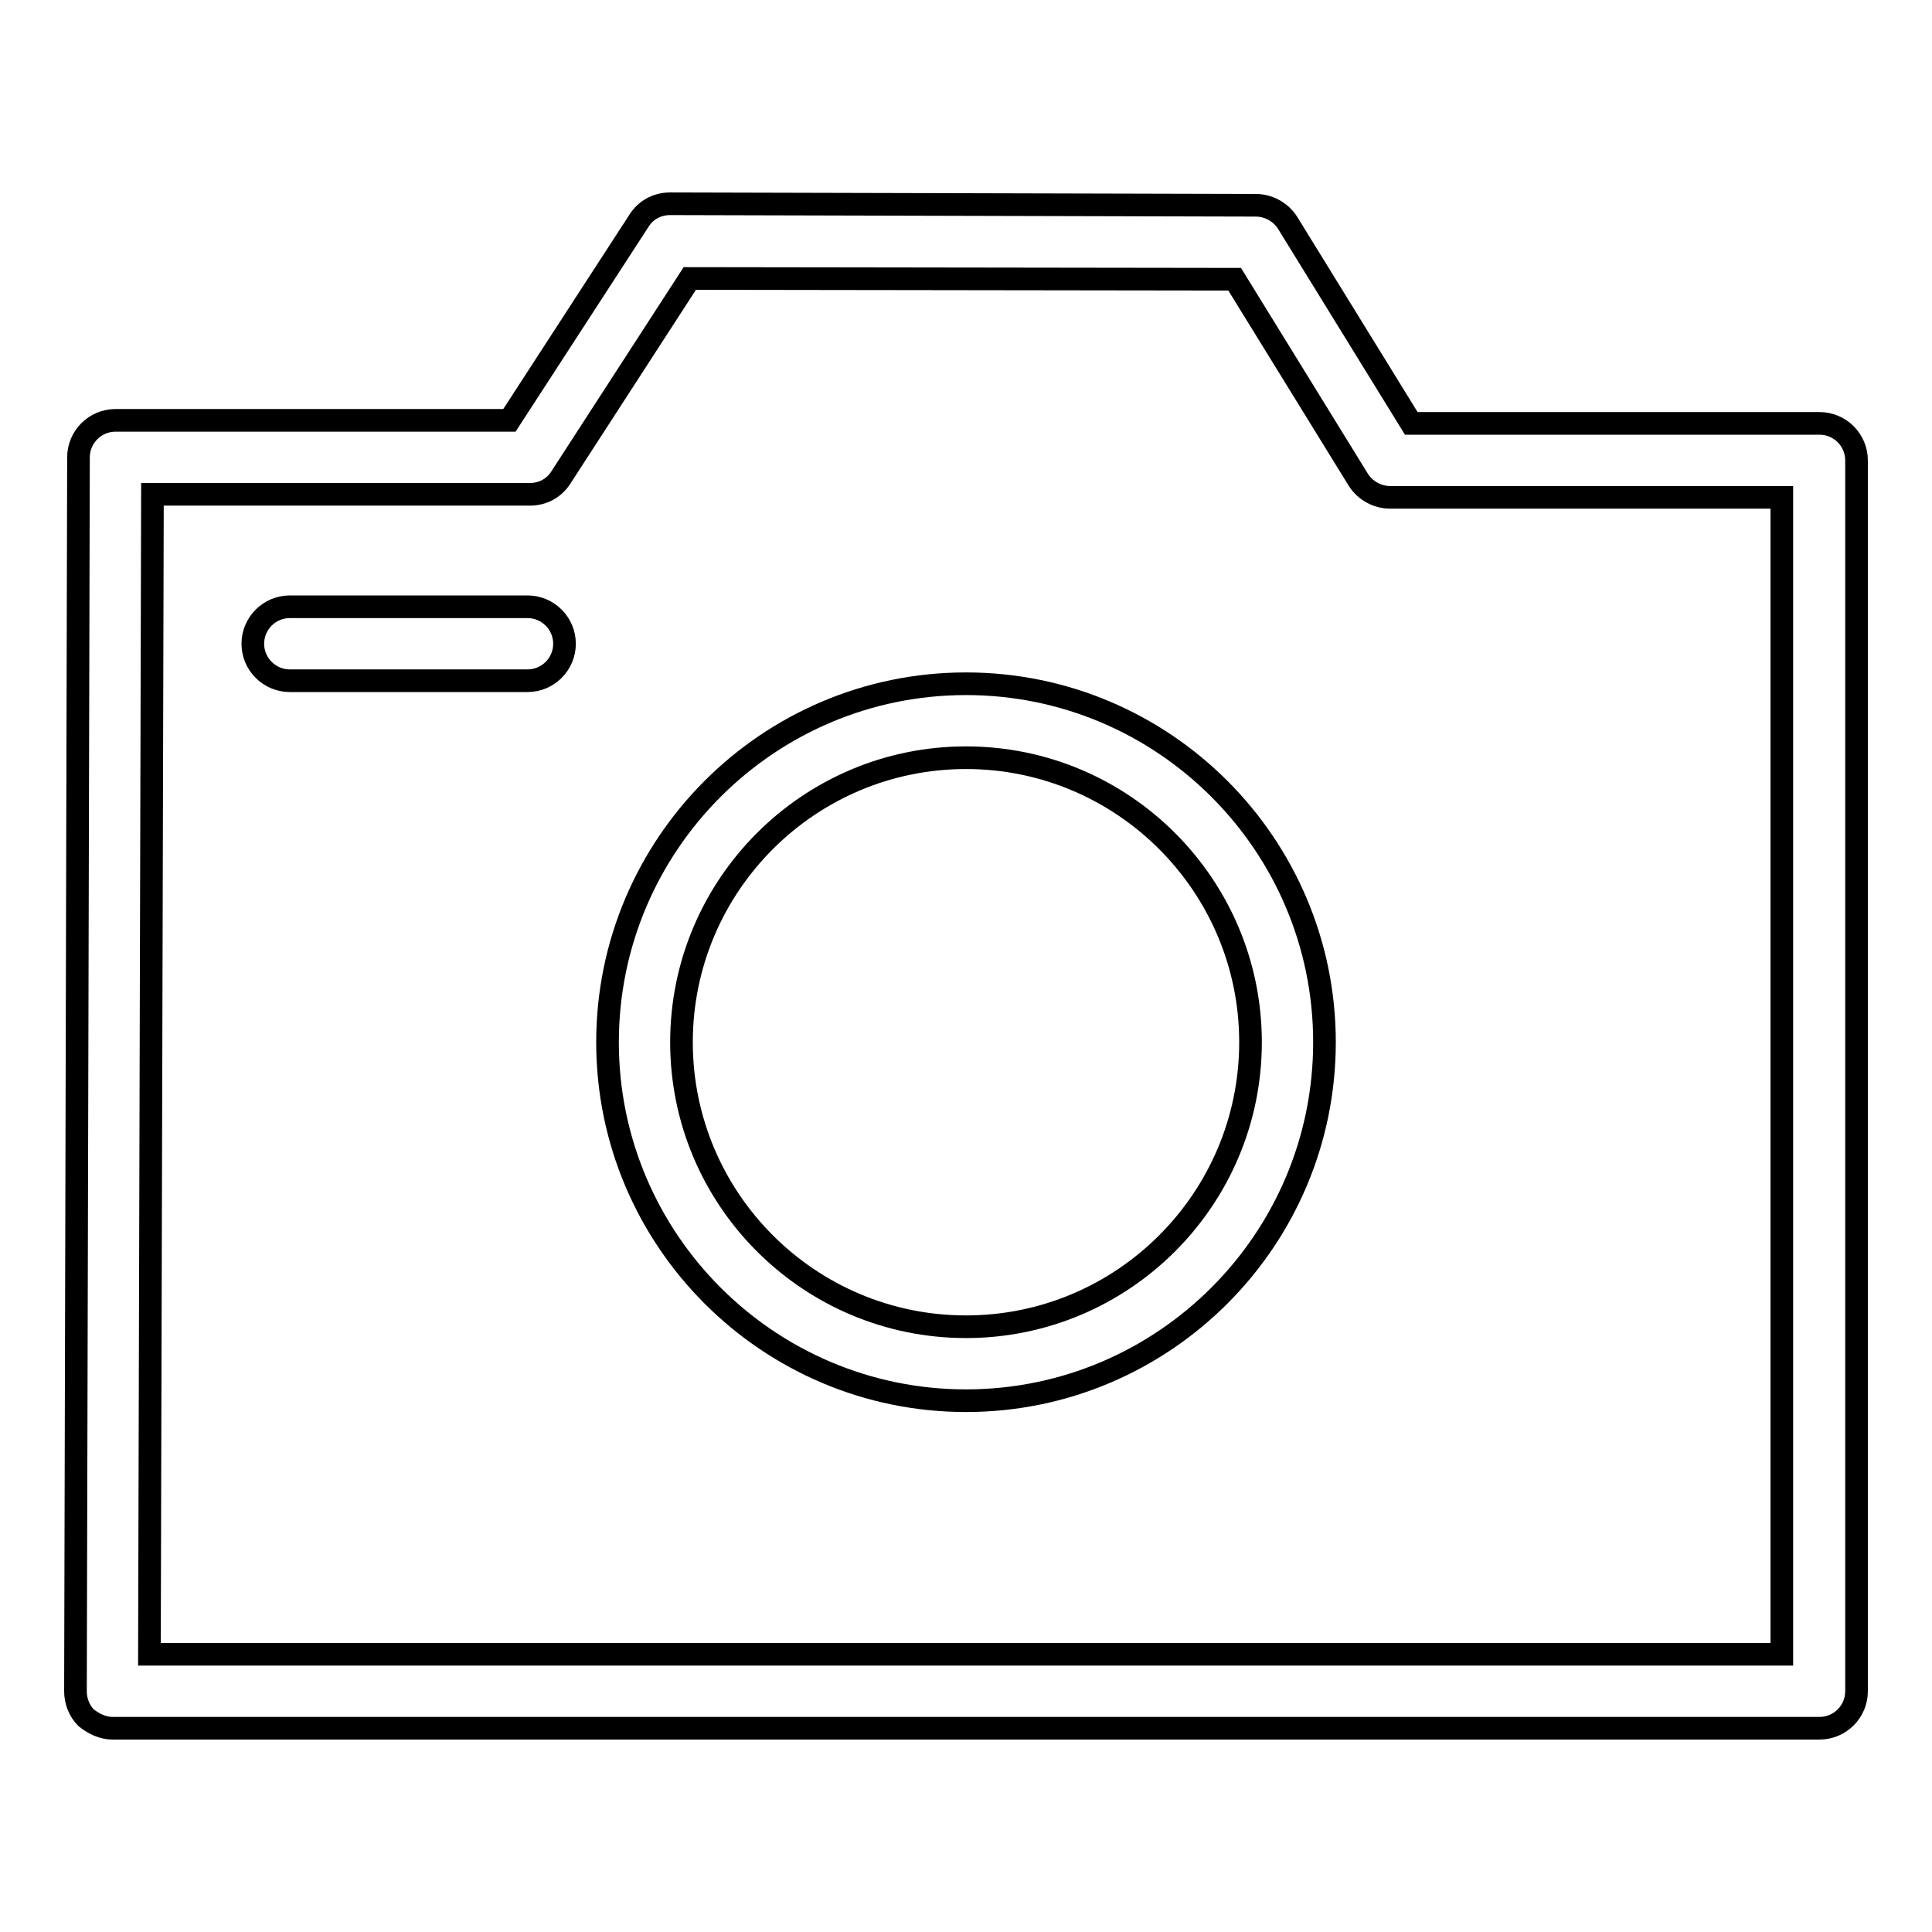
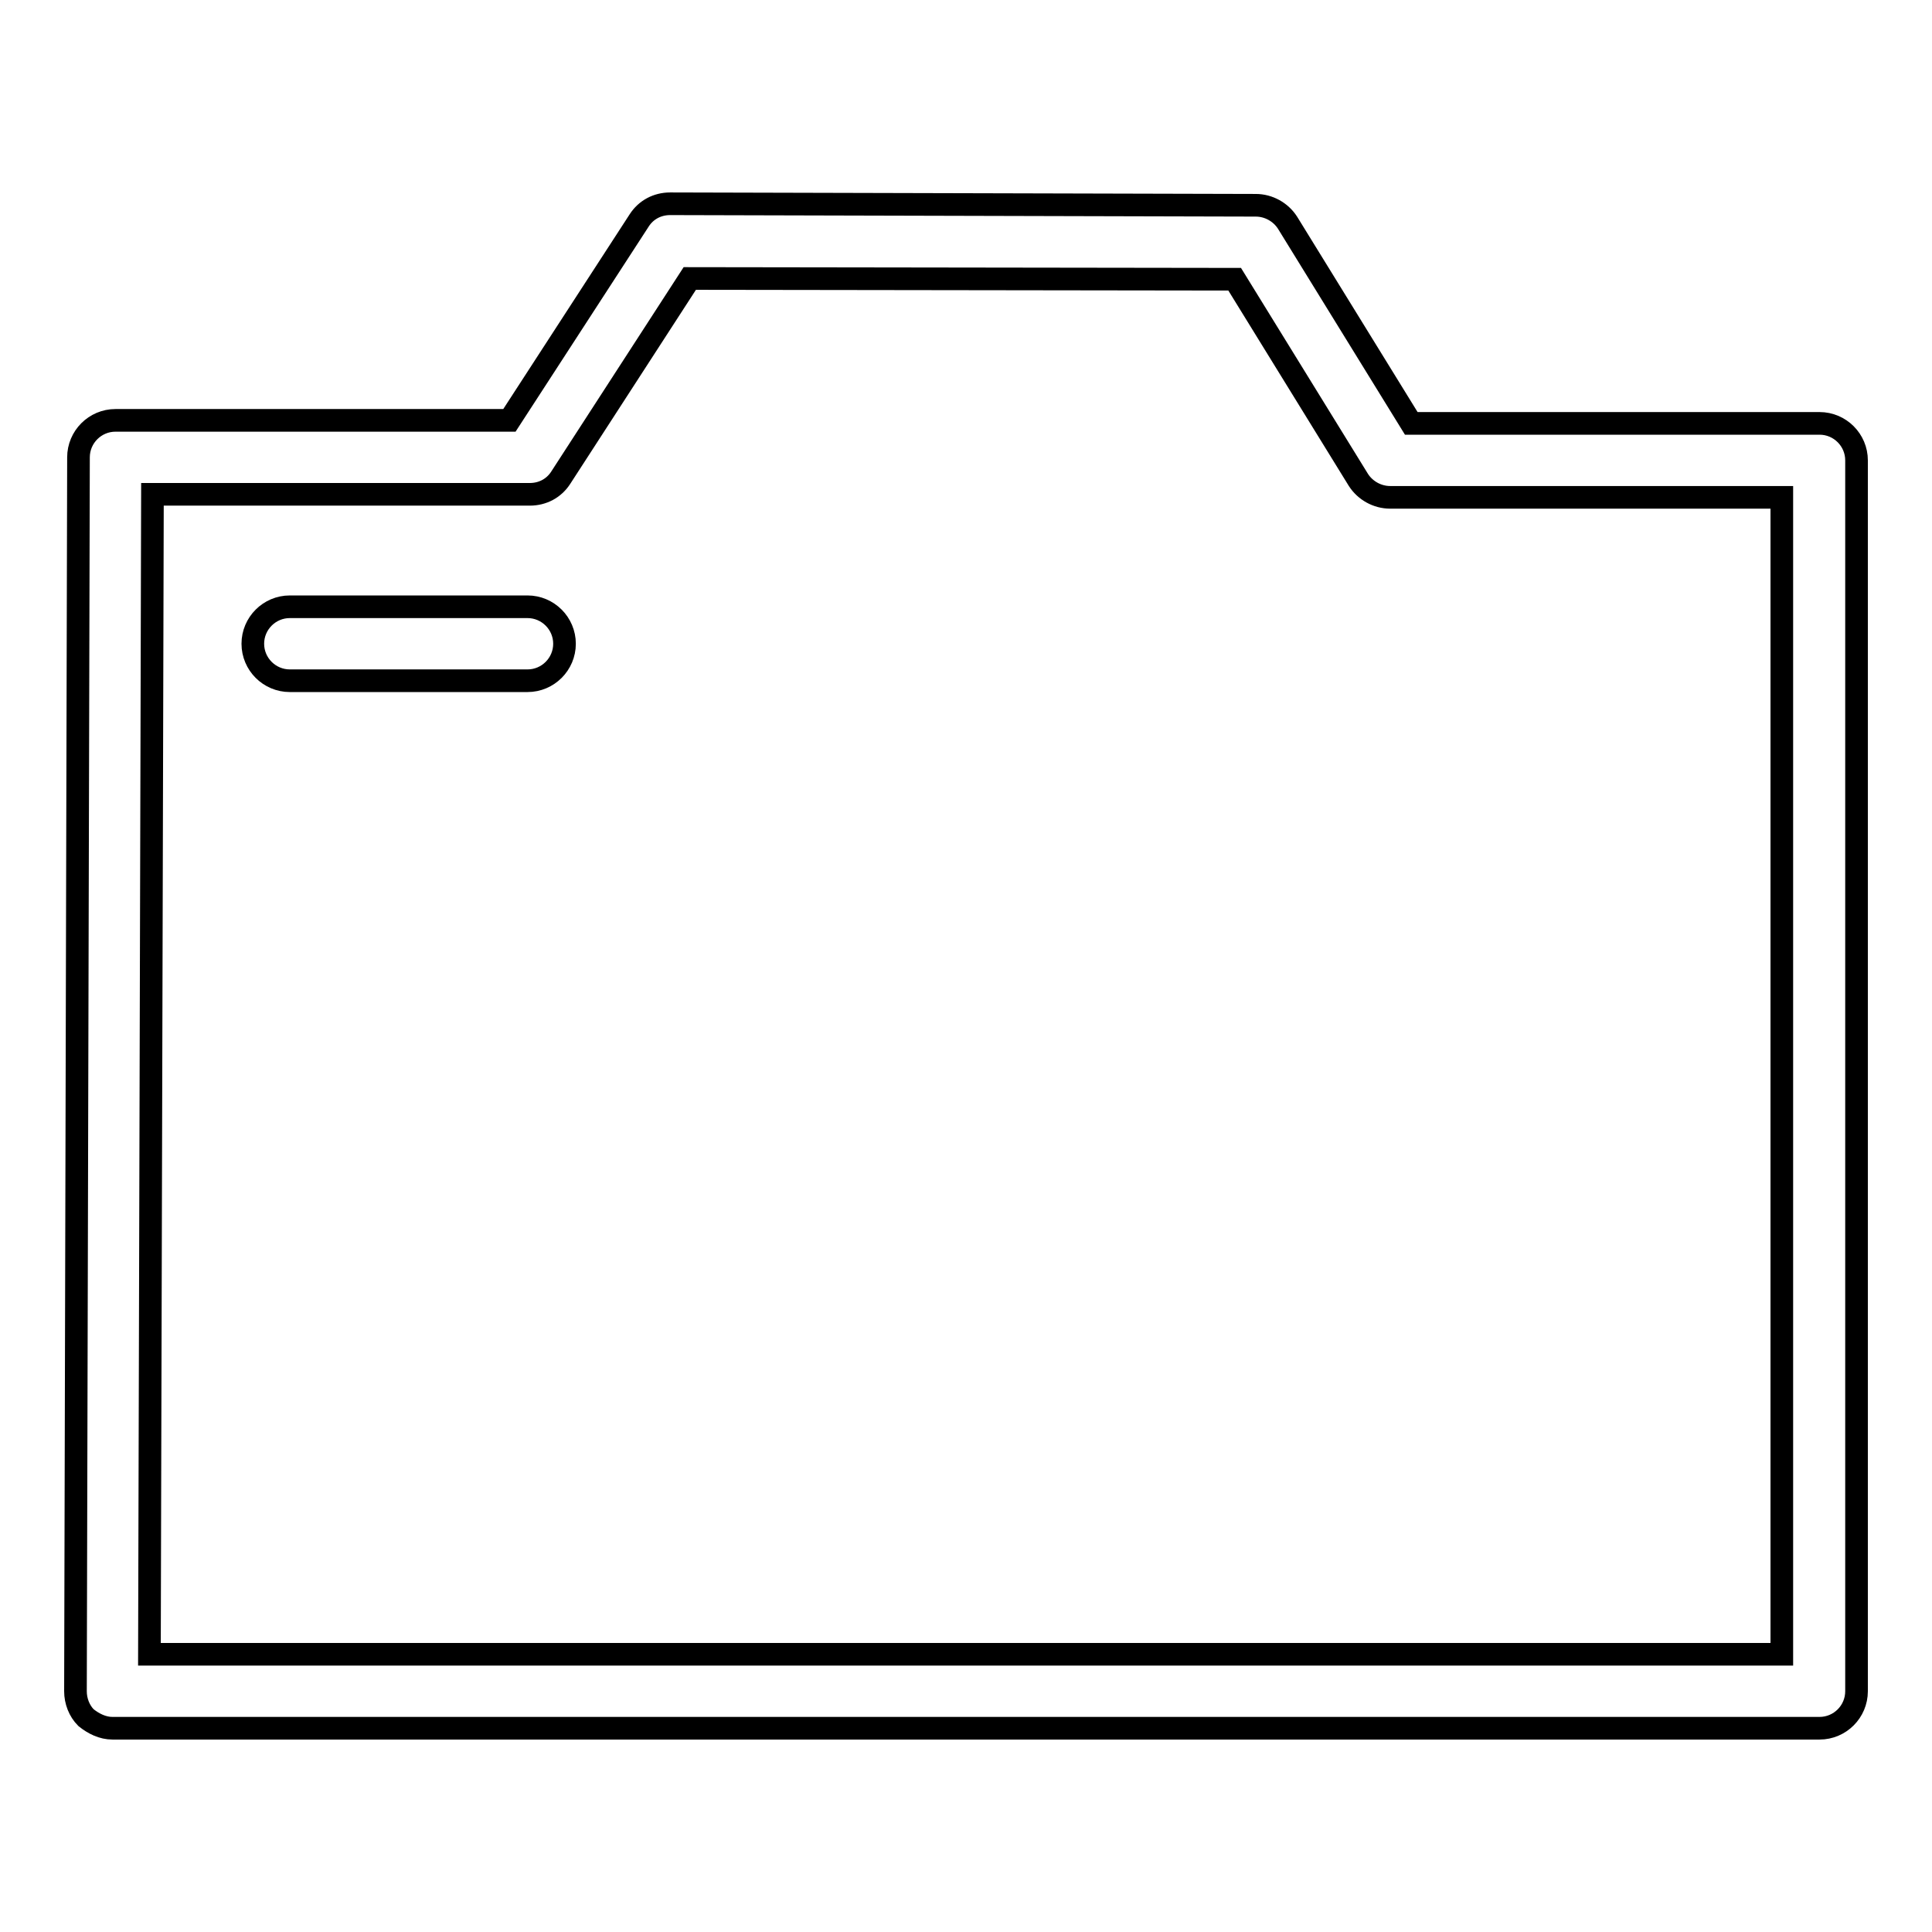
<svg xmlns="http://www.w3.org/2000/svg" version="1.1" x="0px" y="0px" viewBox="0 0 256 256" enable-background="new 0 0 256 256" xml:space="preserve">
  <g>
    <g>
-       <path stroke-width="3" fill-opacity="0" stroke="#000000" d="M128,90.6c-26.2,0-47.5,21.3-47.5,47.5c0,26.2,21.3,47.5,47.5,47.5c26.2,0,47.5-21.3,47.5-47.5C175.5,111.9,154.2,90.6,128,90.6z M128,175.8c-20.8,0-37.7-16.9-37.7-37.7s16.9-37.7,37.7-37.7c20.8,0,37.7,16.9,37.7,37.7S148.8,175.8,128,175.8z" />
      <path stroke-width="3" fill-opacity="0" stroke="#000000" d="M69.9,80.4H38.4c-2.7,0-4.9,2.2-4.9,4.9c0,2.7,2.2,4.9,4.9,4.9h31.5c2.7,0,4.9-2.2,4.9-4.9C74.8,82.6,72.6,80.4,69.9,80.4z" />
      <path stroke-width="3" fill-opacity="0" stroke="#000000" d="M14.9,229h226.2c2.7,0,4.9-2.2,4.9-4.9V61c0-2.7-2.2-4.9-4.9-4.9H187l-16.4-26.6c-0.9-1.4-2.5-2.3-4.2-2.3L88.8,27l0,0c-1.7,0-3.2,0.8-4.1,2.2L67.5,55.7H15.3c-2.7,0-4.9,2.2-4.9,4.9L10,224.1c0,1.3,0.5,2.6,1.4,3.5C12.4,228.4,13.6,229,14.9,229z M20.2,65.5h50c1.7,0,3.2-0.8,4.1-2.2l17.1-26.4l72.2,0.1l16.4,26.6c0.9,1.4,2.5,2.3,4.2,2.3h51.9v153.3H19.8L20.2,65.5z" />
    </g>
  </g>
</svg>